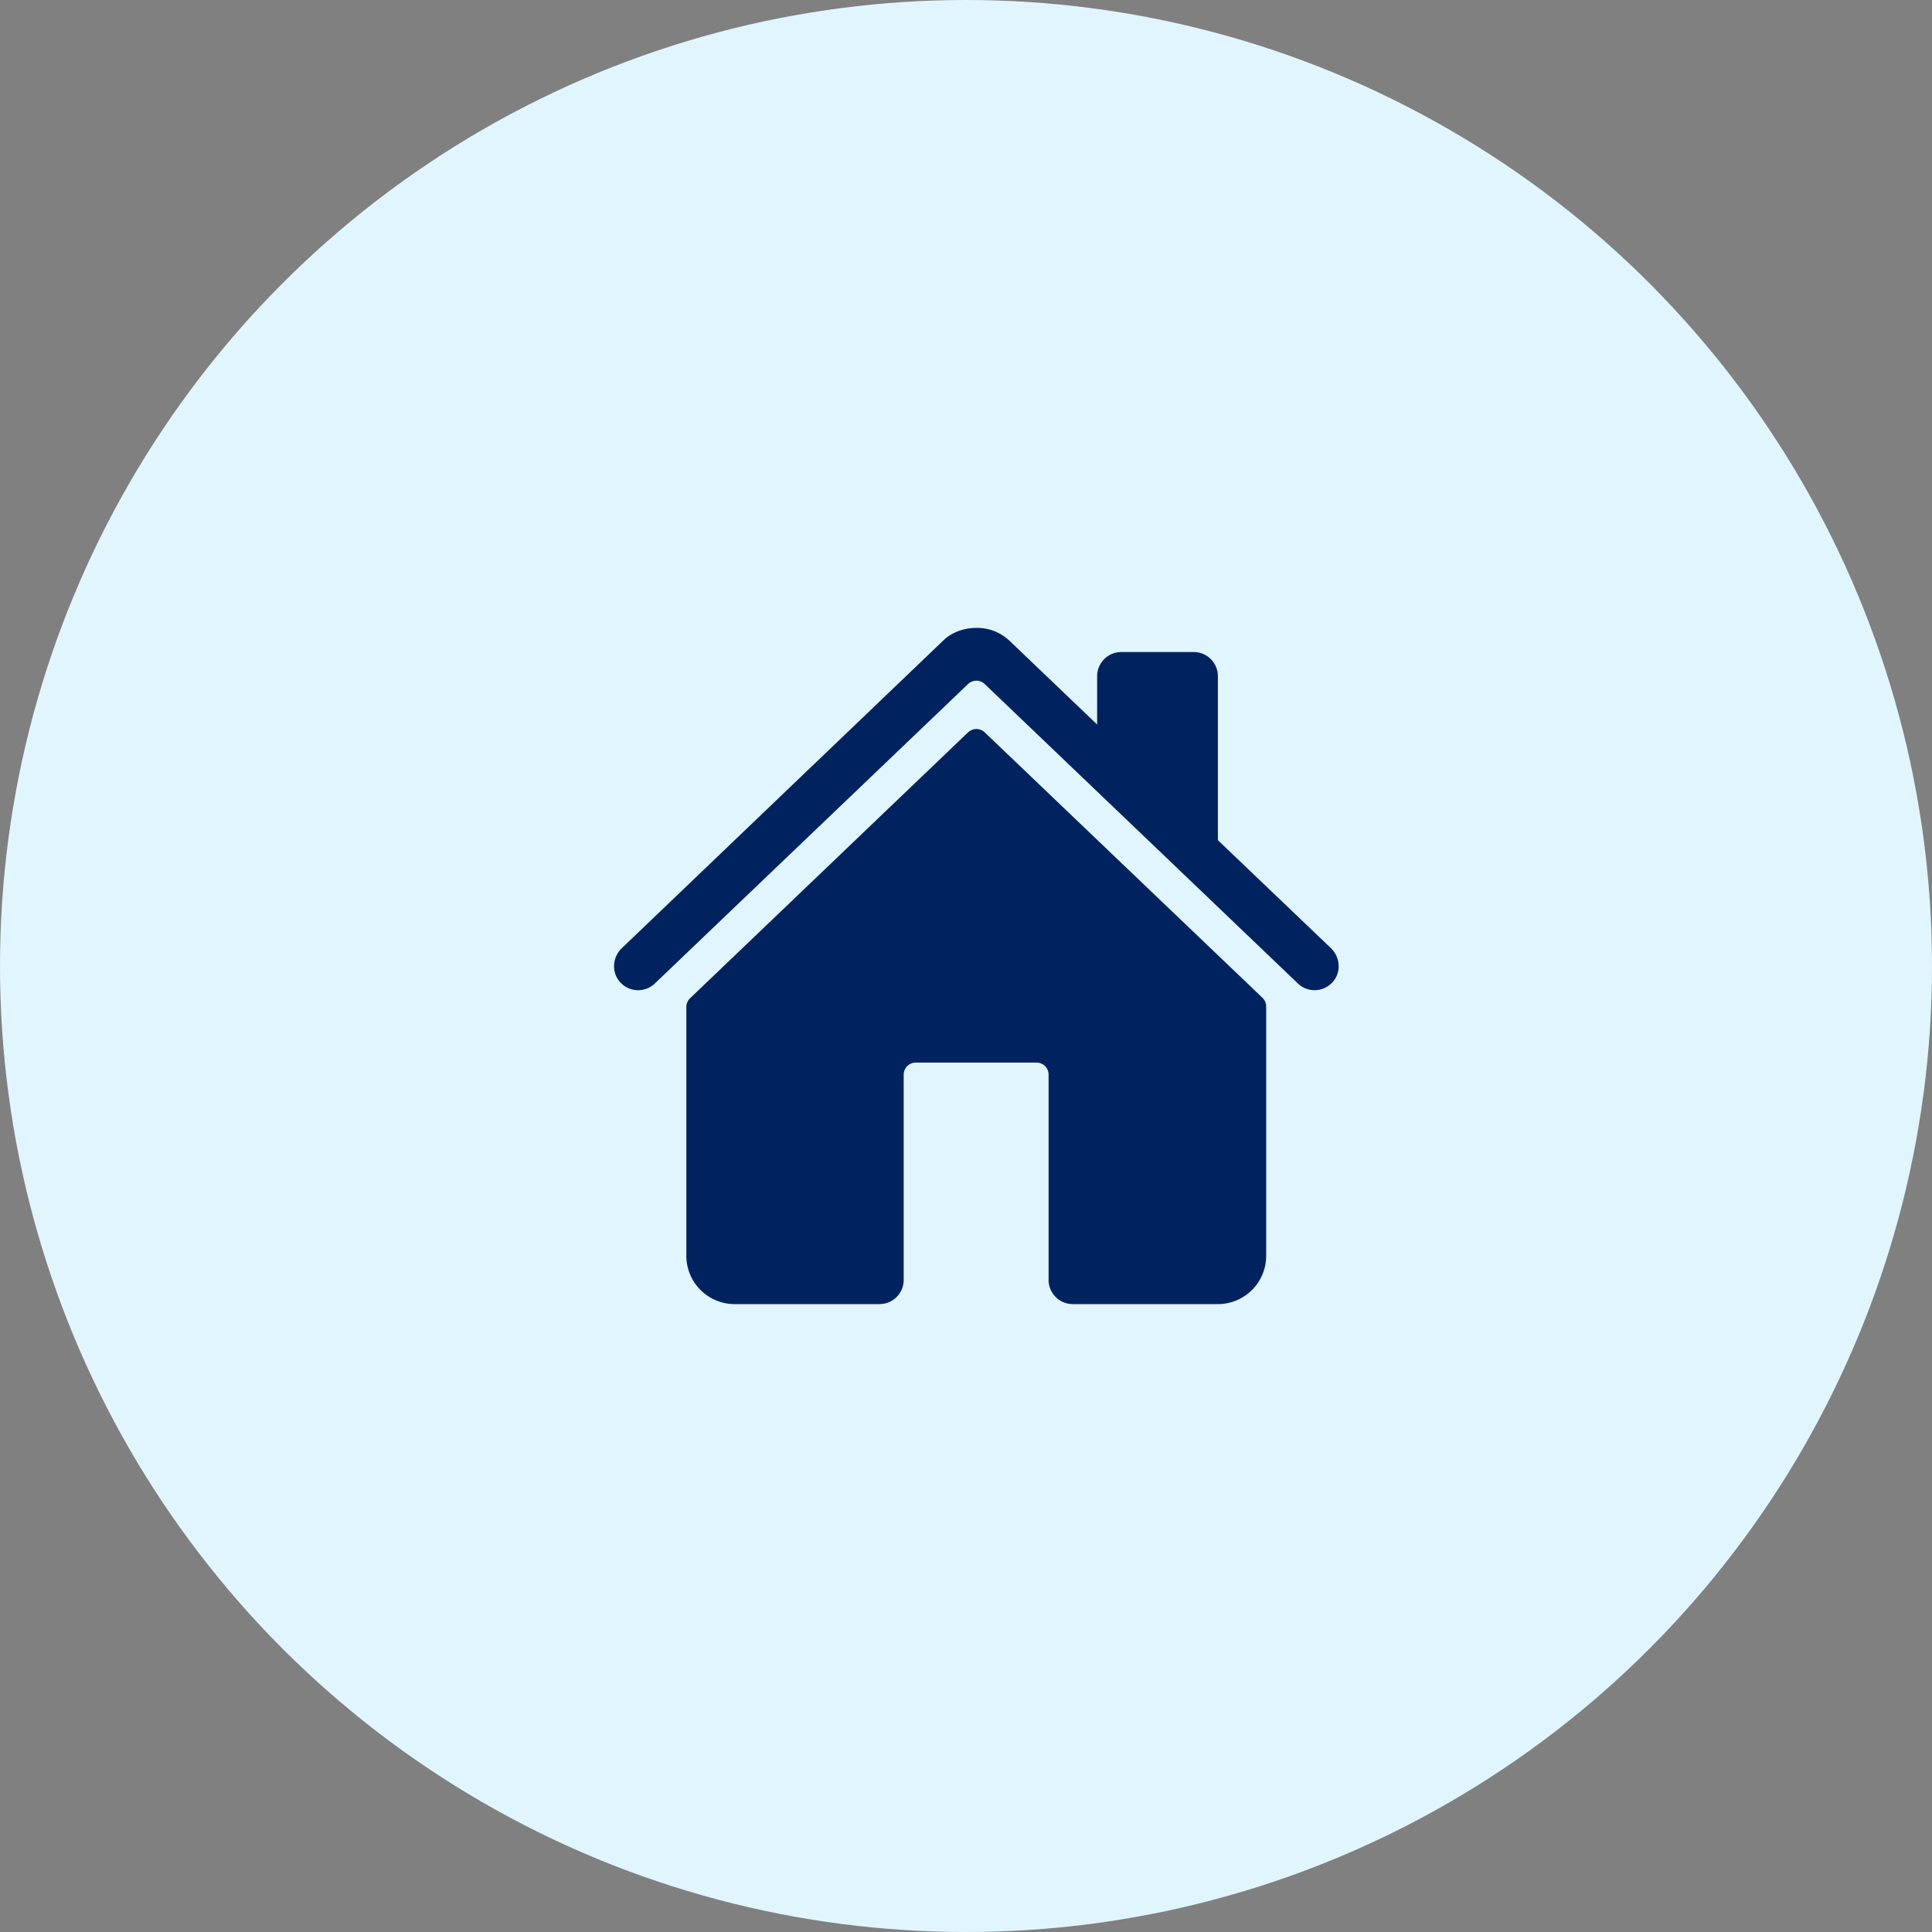
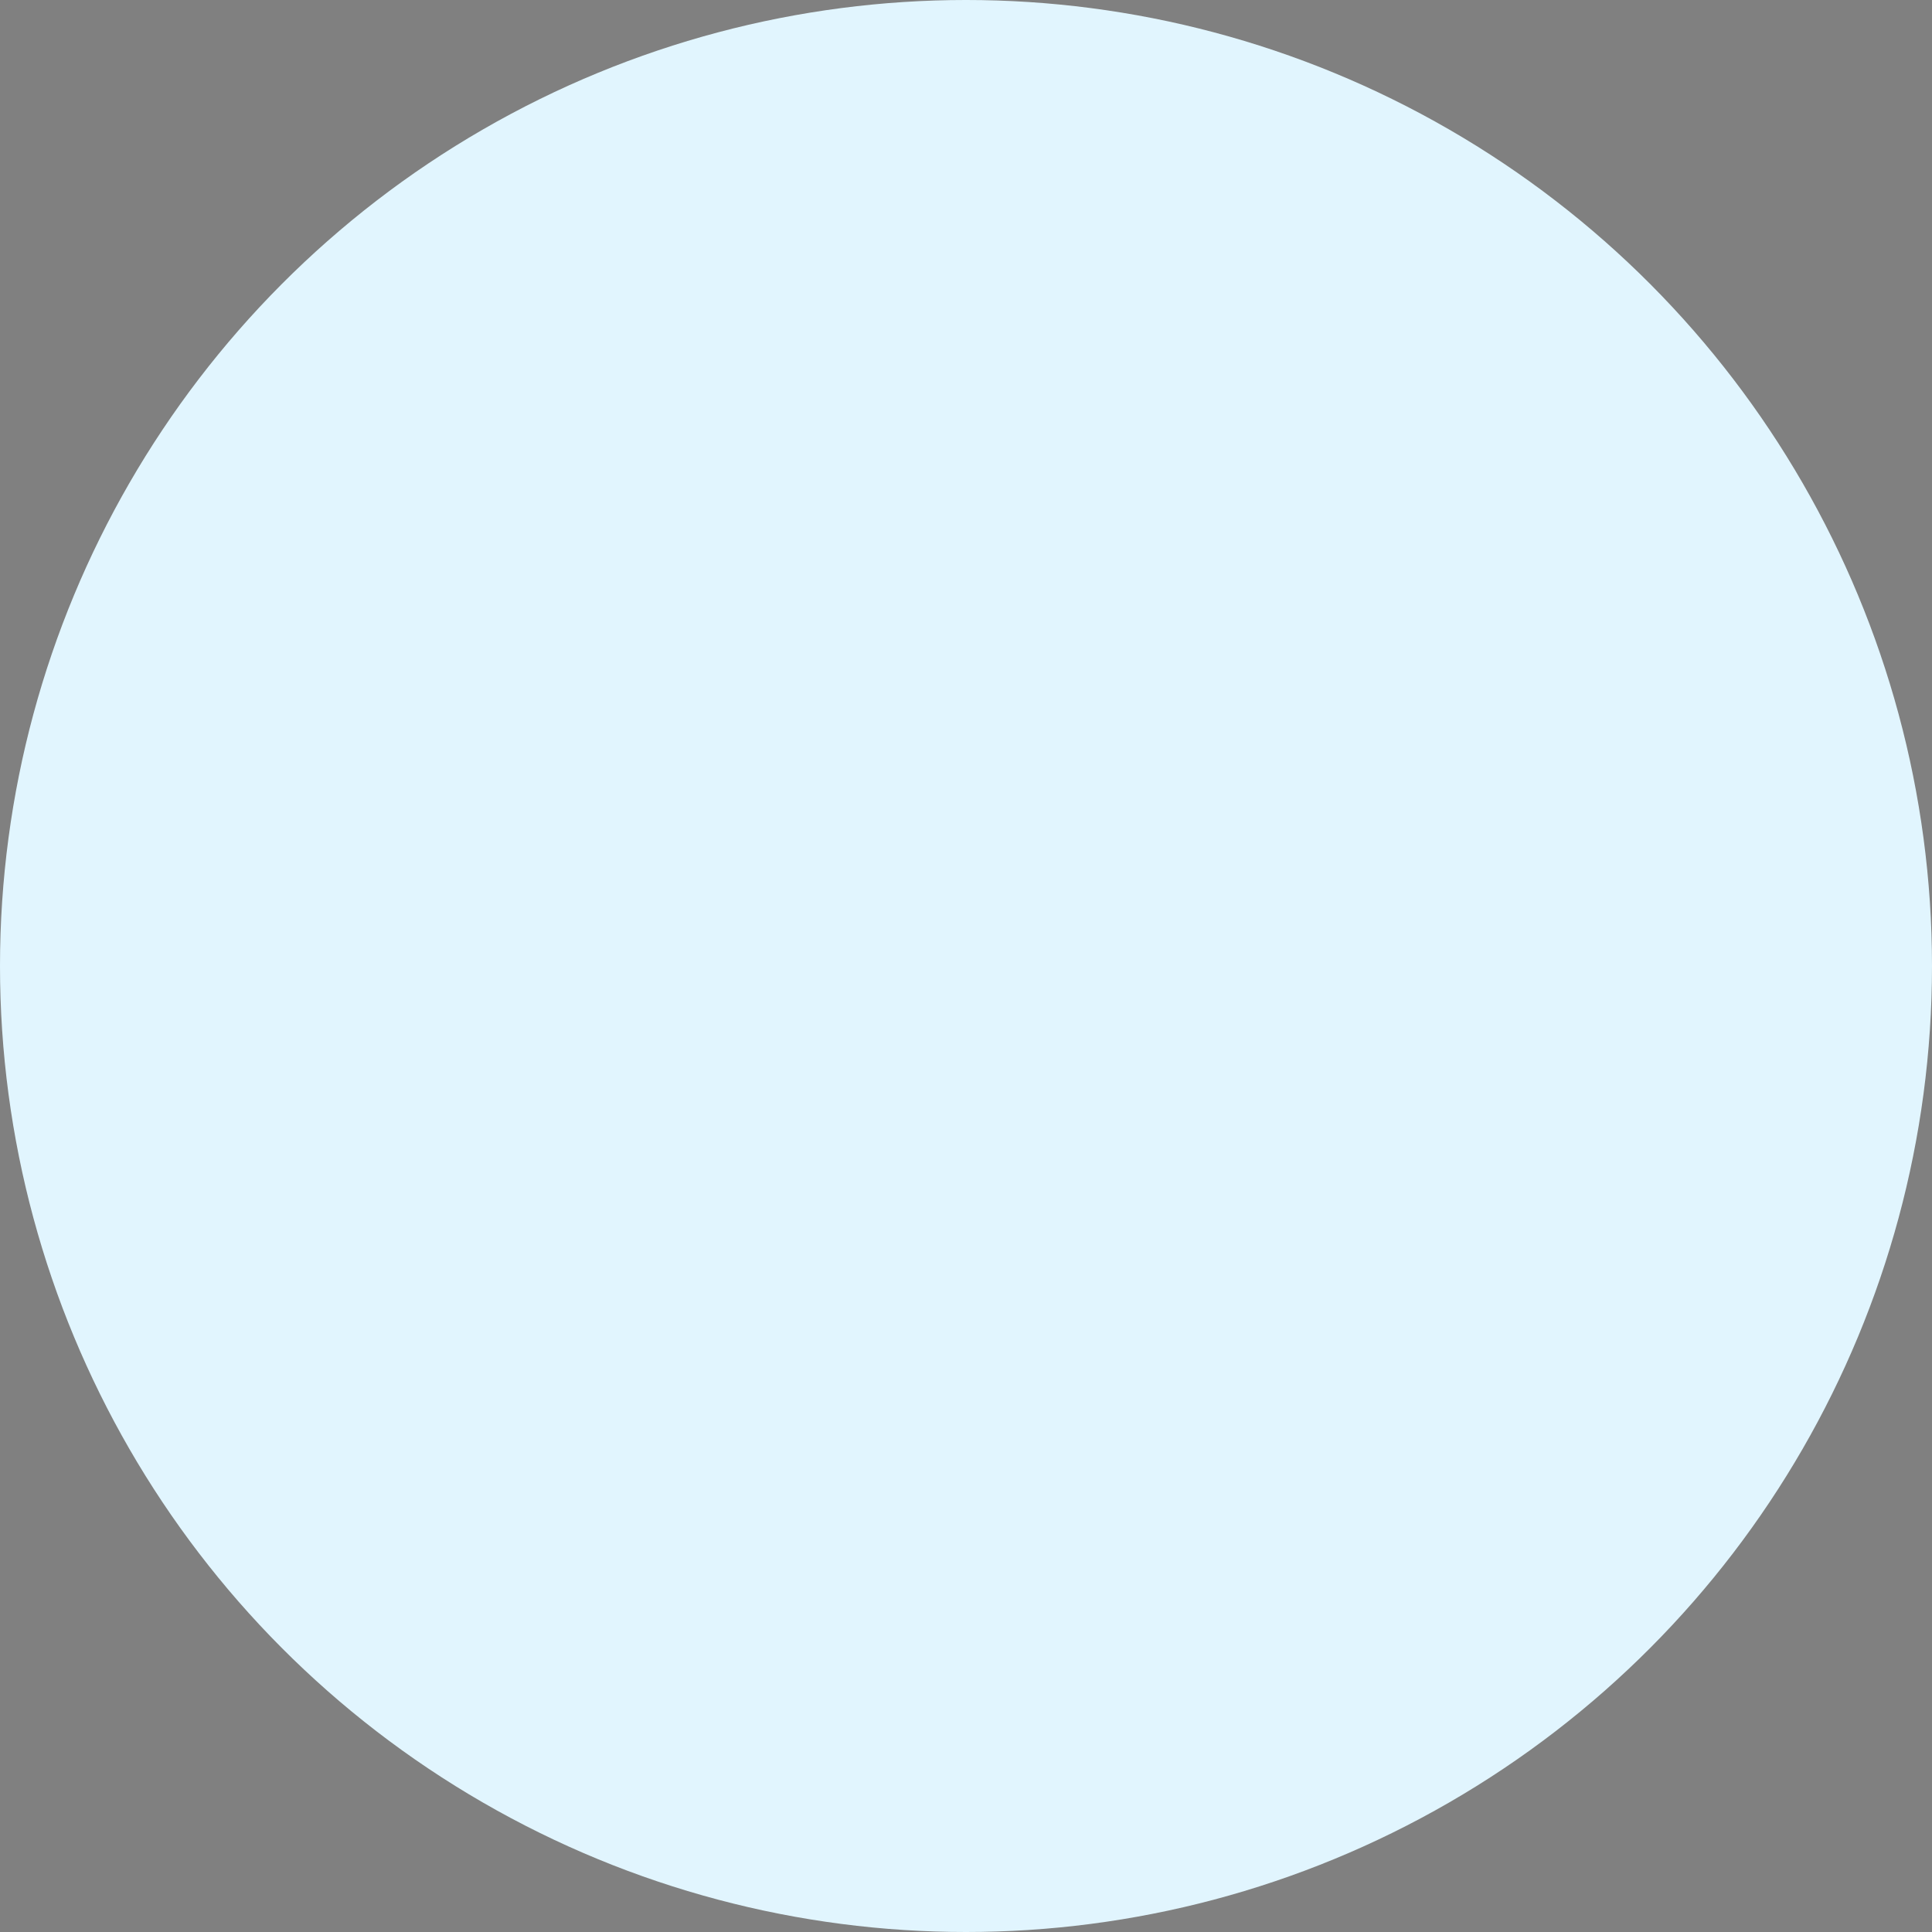
<svg xmlns="http://www.w3.org/2000/svg" width="80" height="80" fill="none">
  <rect width="100%" height="100%" fill="#808080" stroke="none" />
  <circle cx="40" cy="40" r="40" fill="#E1F5FE" />
-   <path fill="#00235F" d="M40.78 30.33a.5.5 0 00-.7 0l-11.5 11a.5.5 0 00-.16.35V52a2 2 0 002 2h6a1 1 0 001-1v-8.5a.5.5 0 01.5-.5h5a.5.5 0 01.5.5V53a1 1 0 001 1h6.01a2 2 0 002-2V41.68a.5.5 0 00-.15-.36l-11.5-10.99z" />
-   <path fill="#00235F" d="M55.11 39.26l-4.68-4.47V28a1 1 0 00-1-1h-3a1 1 0 00-1 1v2l-3.62-3.46a1.95 1.95 0 00-1.38-.54c-.54 0-1.05.2-1.39.54L25.75 39.26c-.39.37-.44.99-.08 1.4a1 1 0 001.45.06l12.96-12.39a.5.5 0 01.7 0l12.97 12.4a1 1 0 001.4-.03c.4-.4.36-1.06-.04-1.44z" />
</svg>